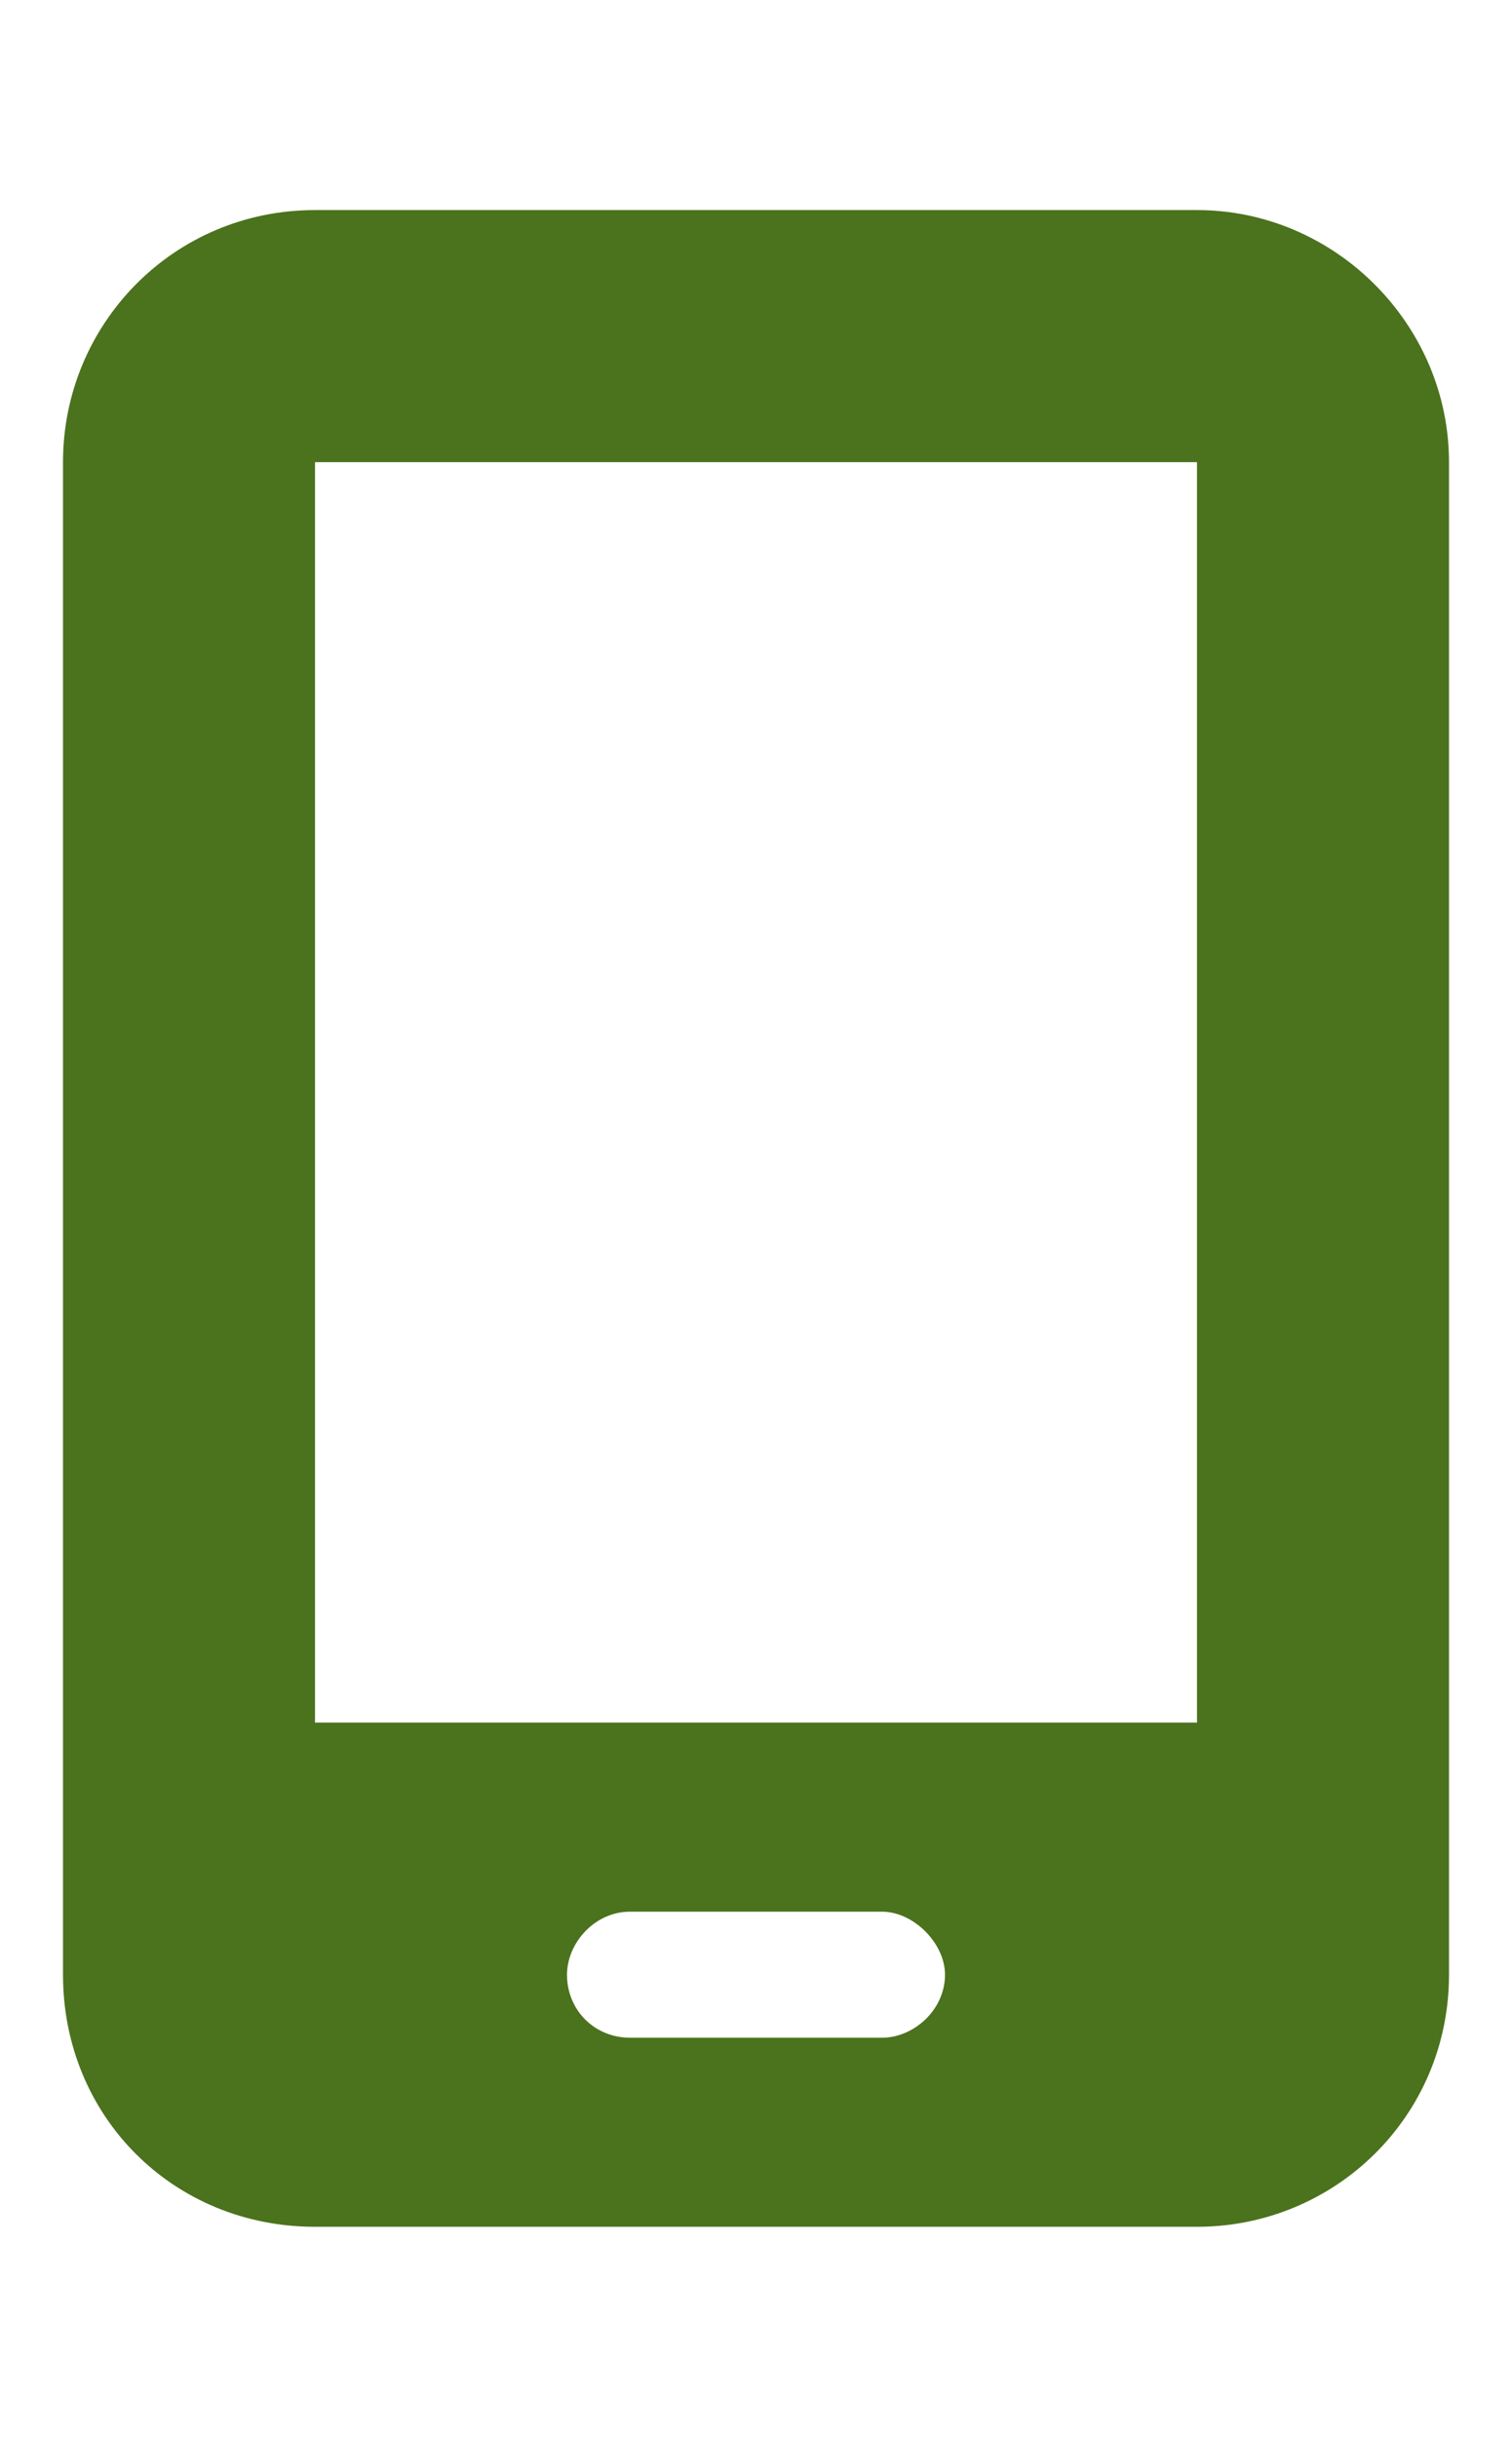
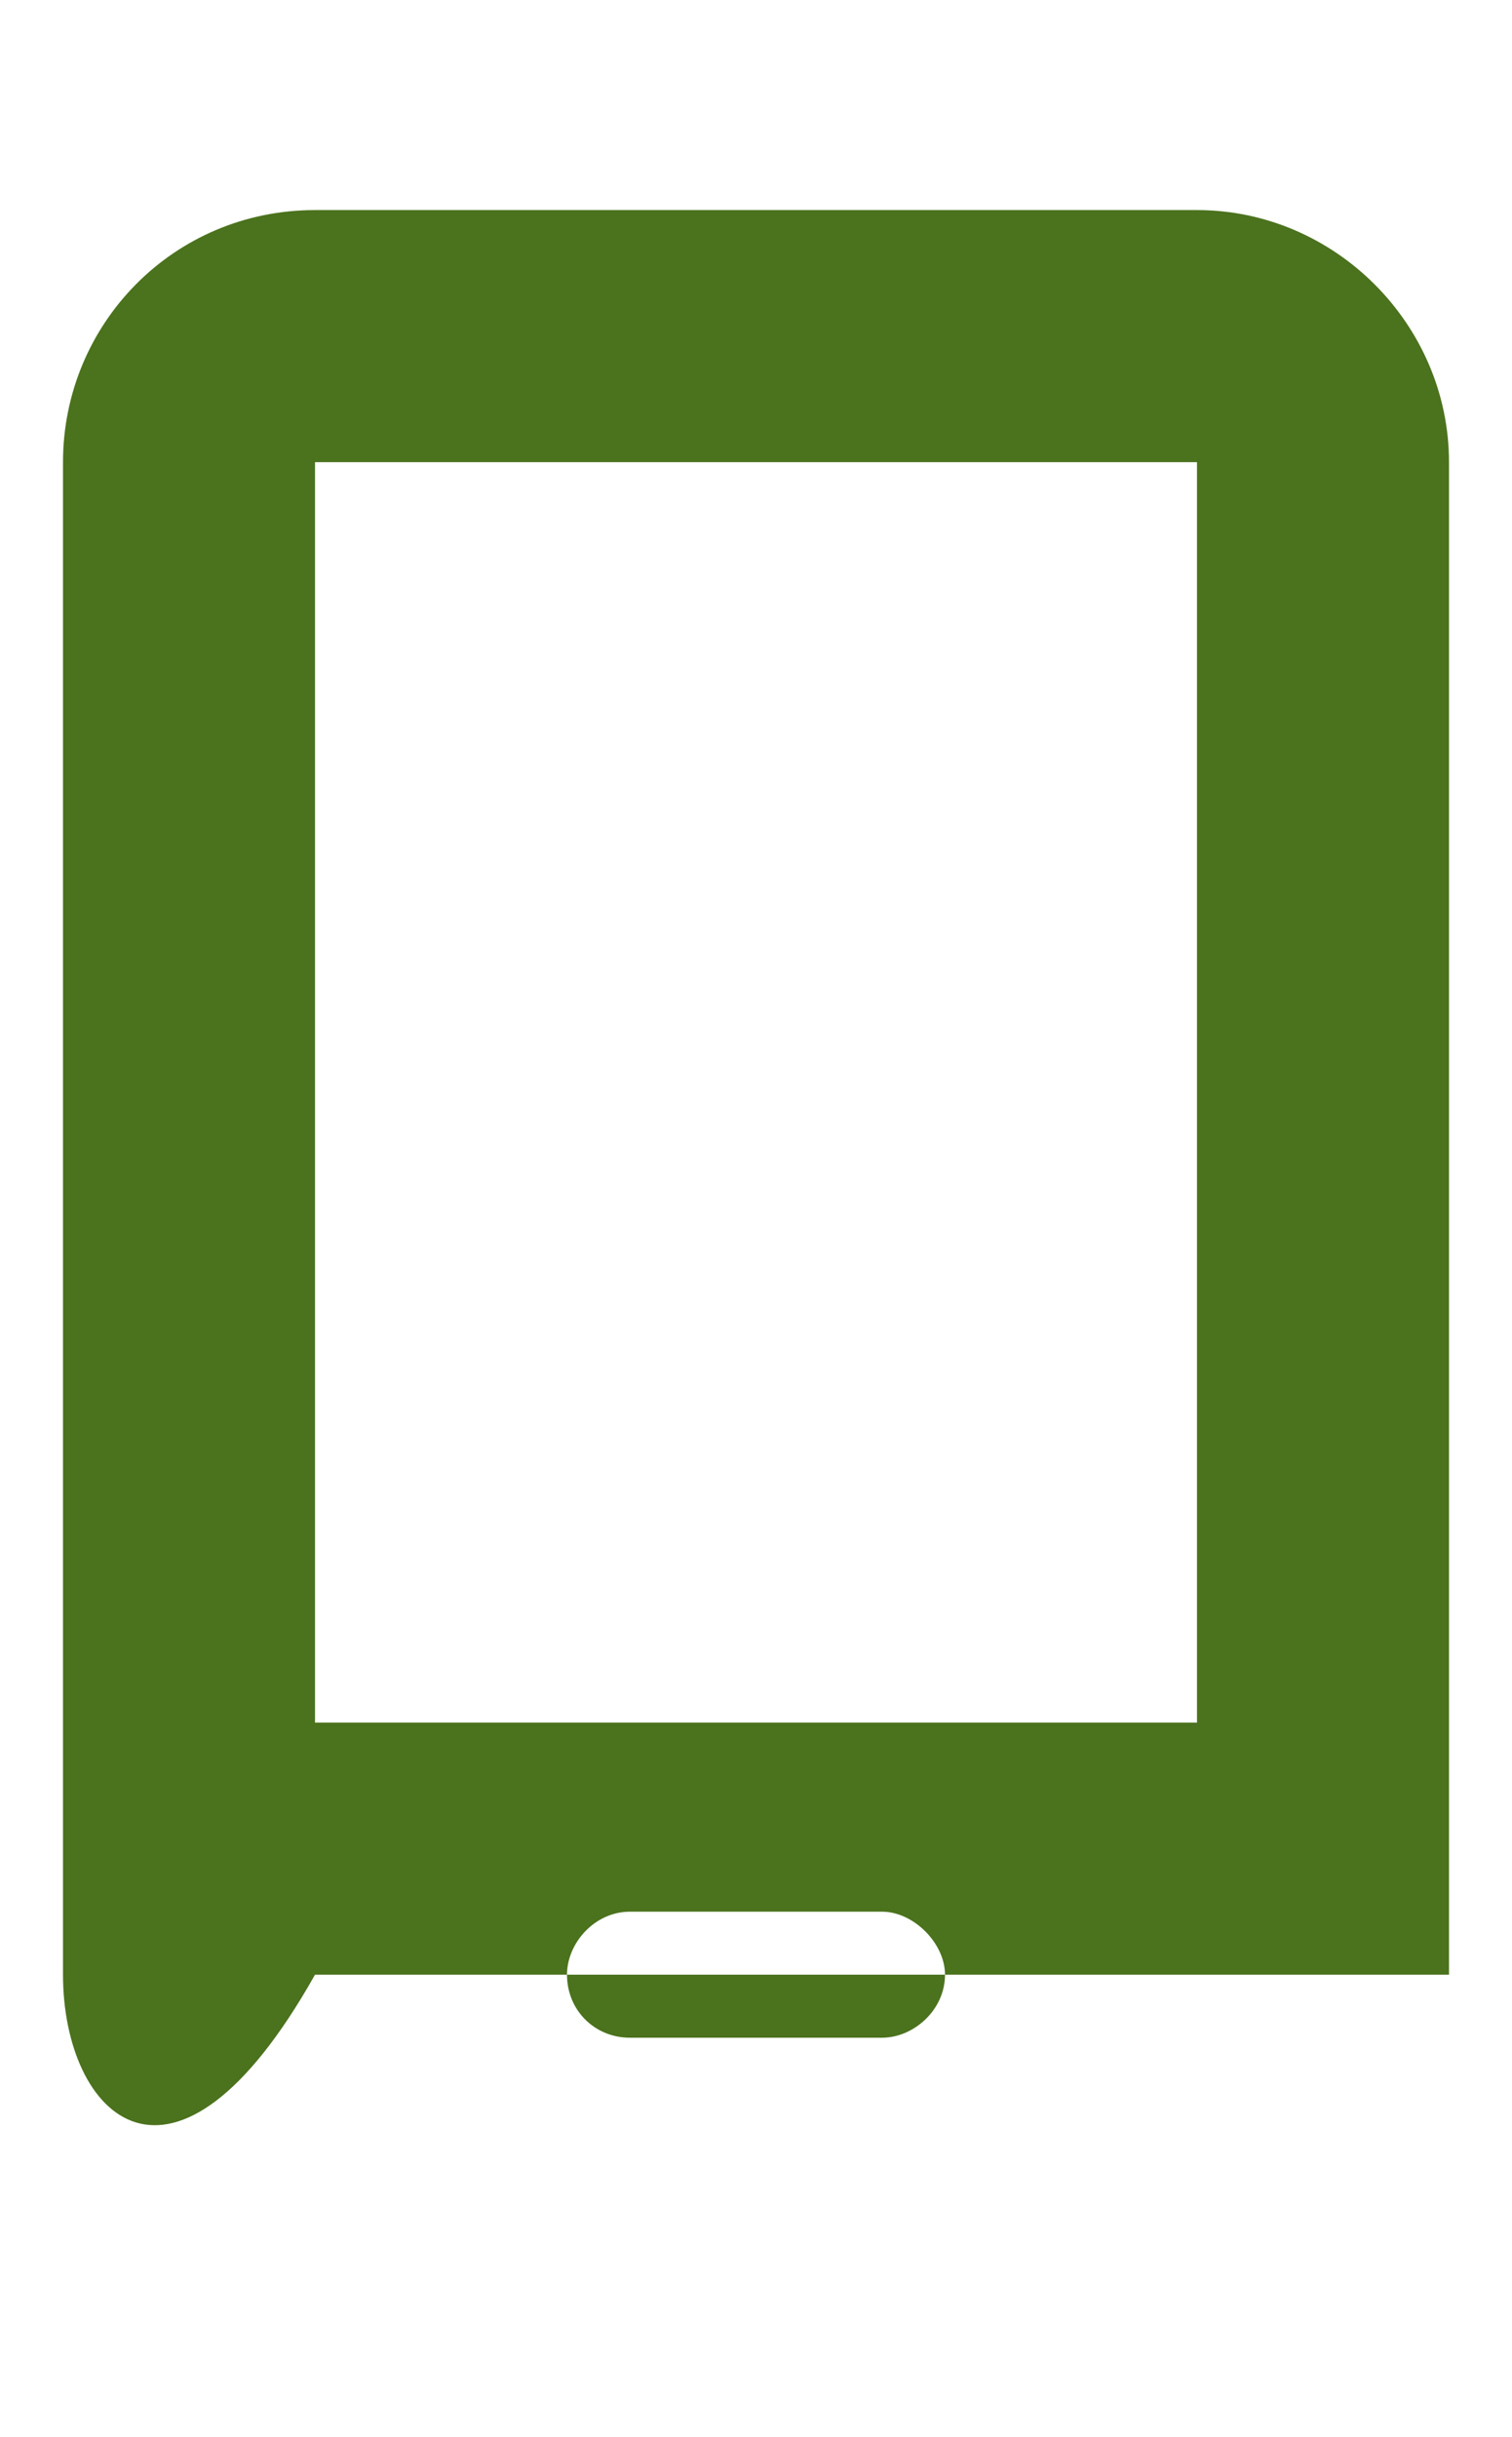
<svg xmlns="http://www.w3.org/2000/svg" width="36" height="58" viewBox="0 0 36 58" fill="none">
-   <path d="M1.5 11C1.5 7.719 4.125 5 7.5 5H28.5C31.781 5 34.5 7.719 34.5 11V47C34.5 50.375 31.781 53 28.5 53H7.5C4.125 53 1.5 50.375 1.5 47V11ZM13.5 47C13.5 47.844 14.156 48.5 15 48.5H21C21.75 48.5 22.5 47.844 22.5 47C22.5 46.25 21.75 45.5 21 45.5H15C14.156 45.5 13.5 46.25 13.5 47ZM28.5 11H7.5V41H28.5V11Z" fill="#4B721D" />
+   <path d="M1.5 11C1.5 7.719 4.125 5 7.5 5H28.5C31.781 5 34.5 7.719 34.5 11V47H7.5C4.125 53 1.5 50.375 1.5 47V11ZM13.5 47C13.5 47.844 14.156 48.5 15 48.5H21C21.75 48.5 22.5 47.844 22.5 47C22.5 46.25 21.75 45.5 21 45.5H15C14.156 45.5 13.5 46.25 13.5 47ZM28.5 11H7.5V41H28.5V11Z" fill="#4B721D" />
</svg>